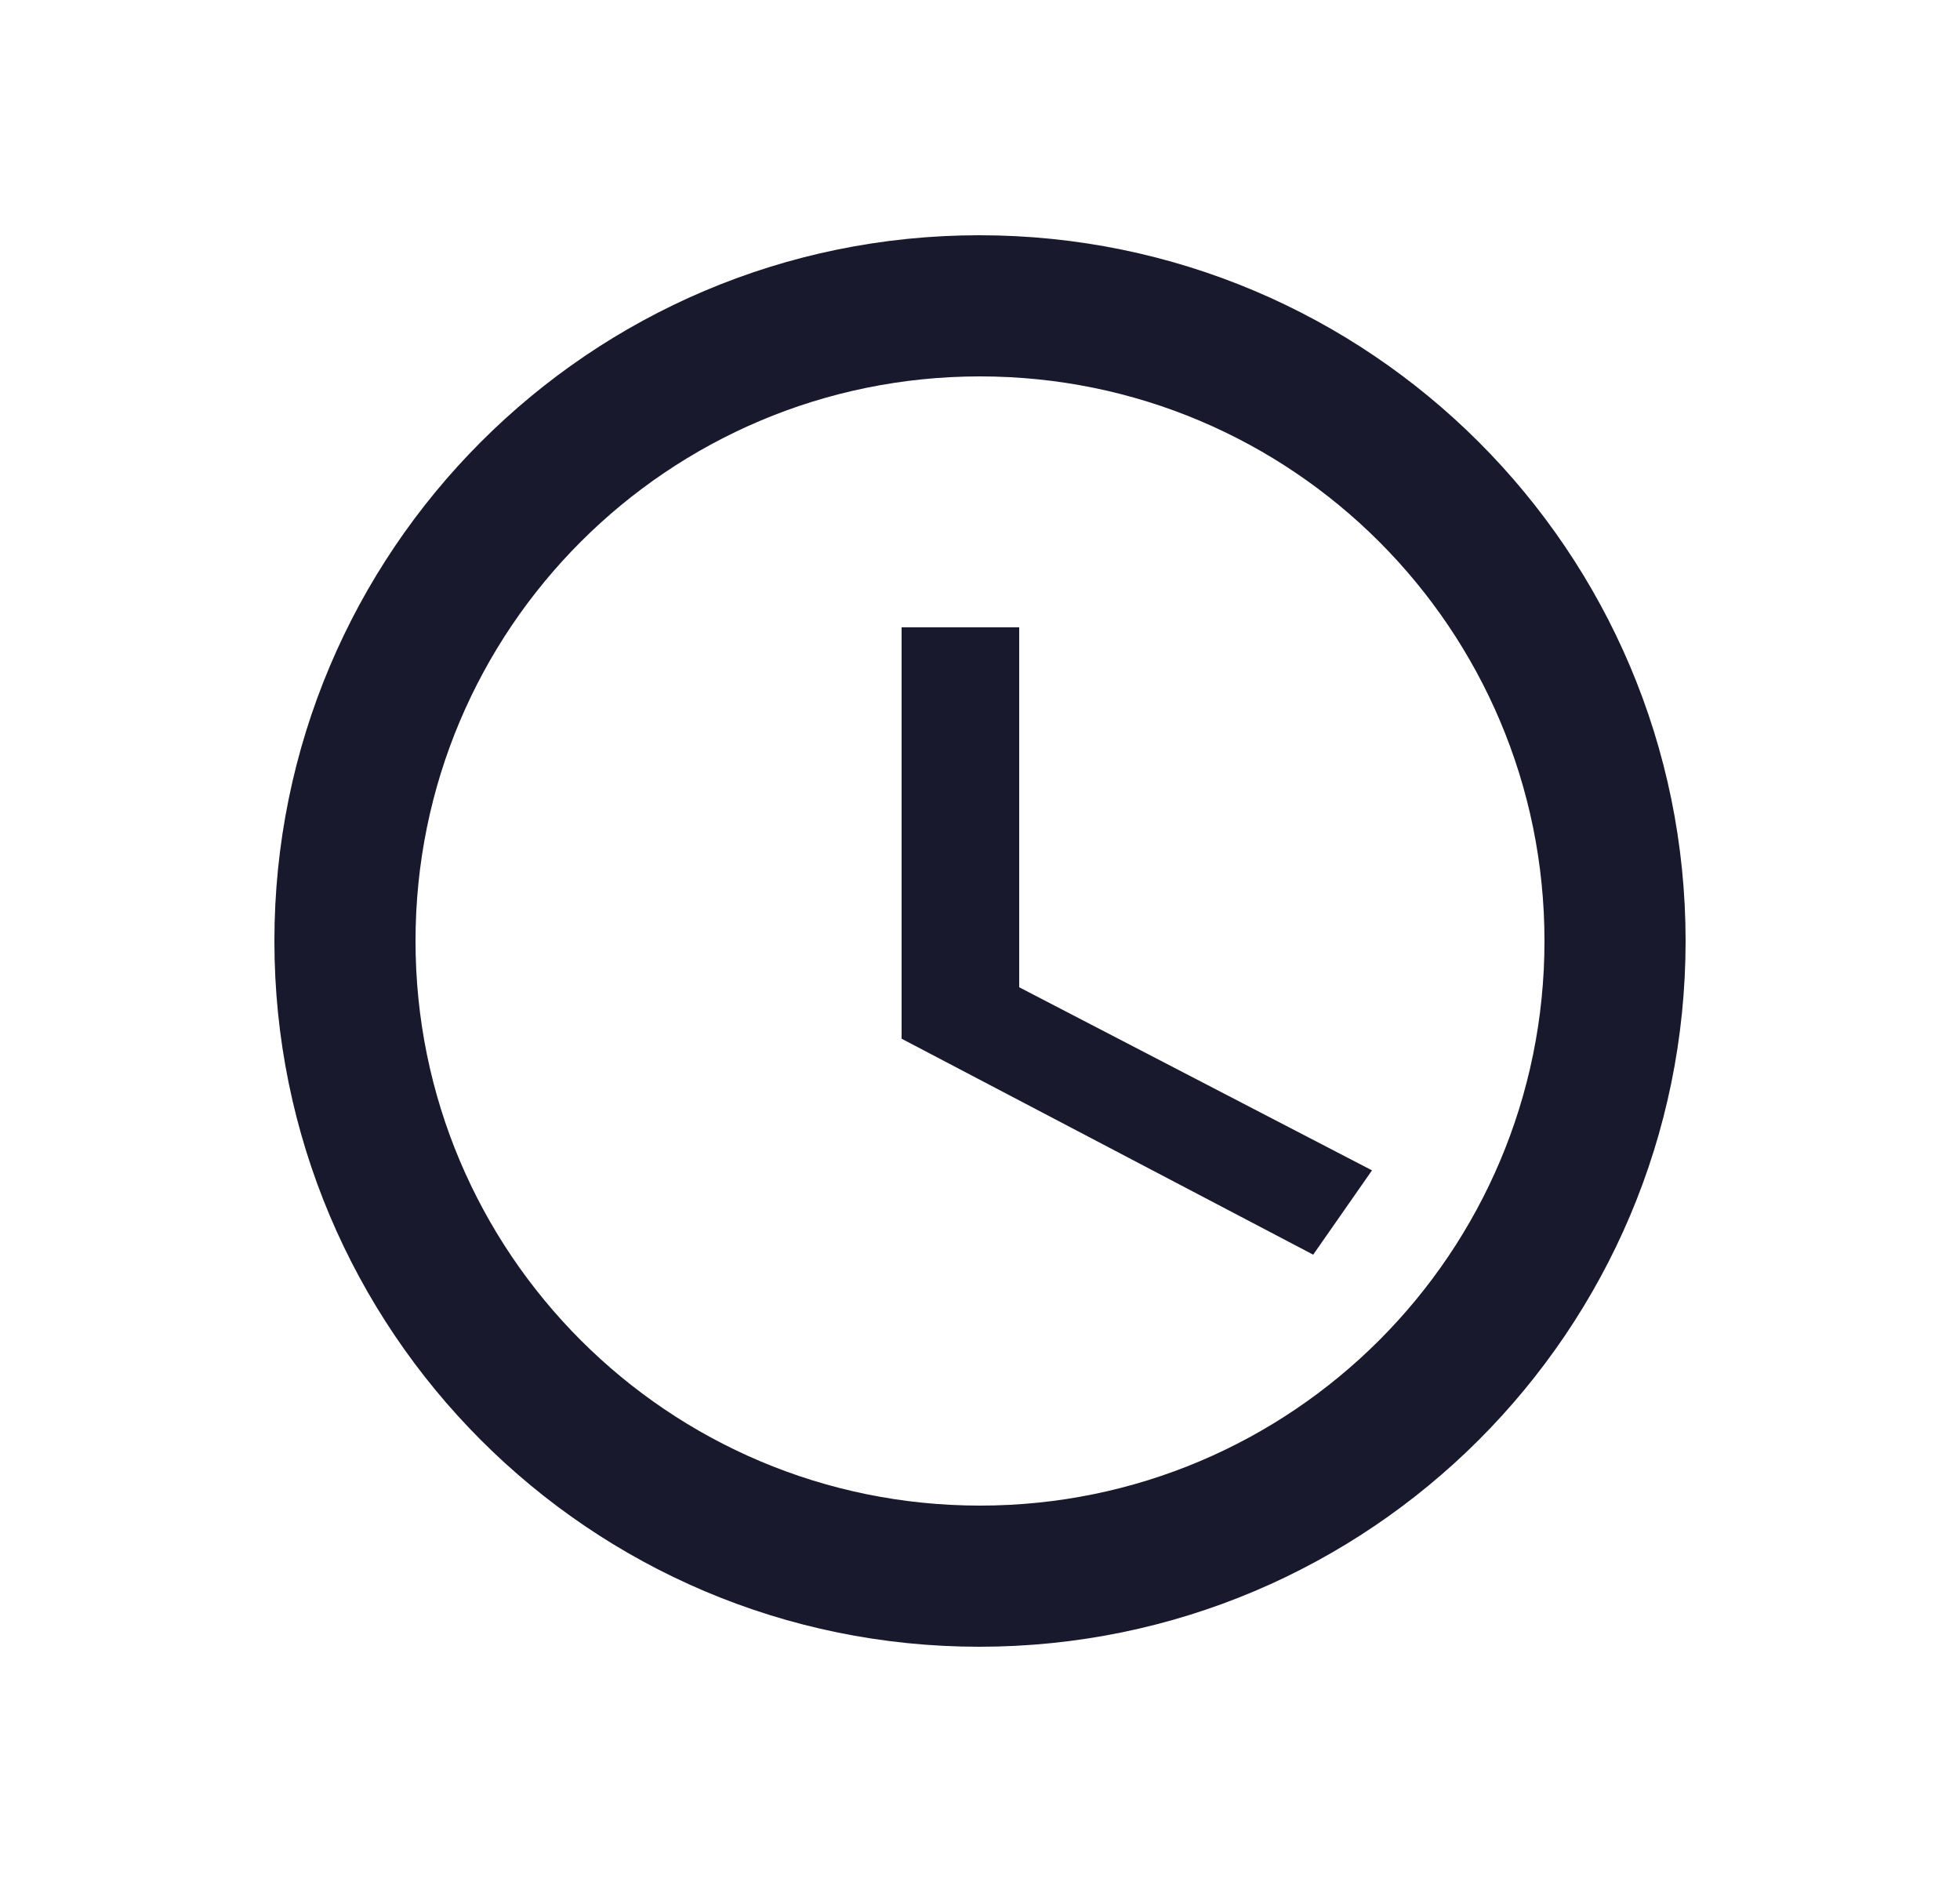
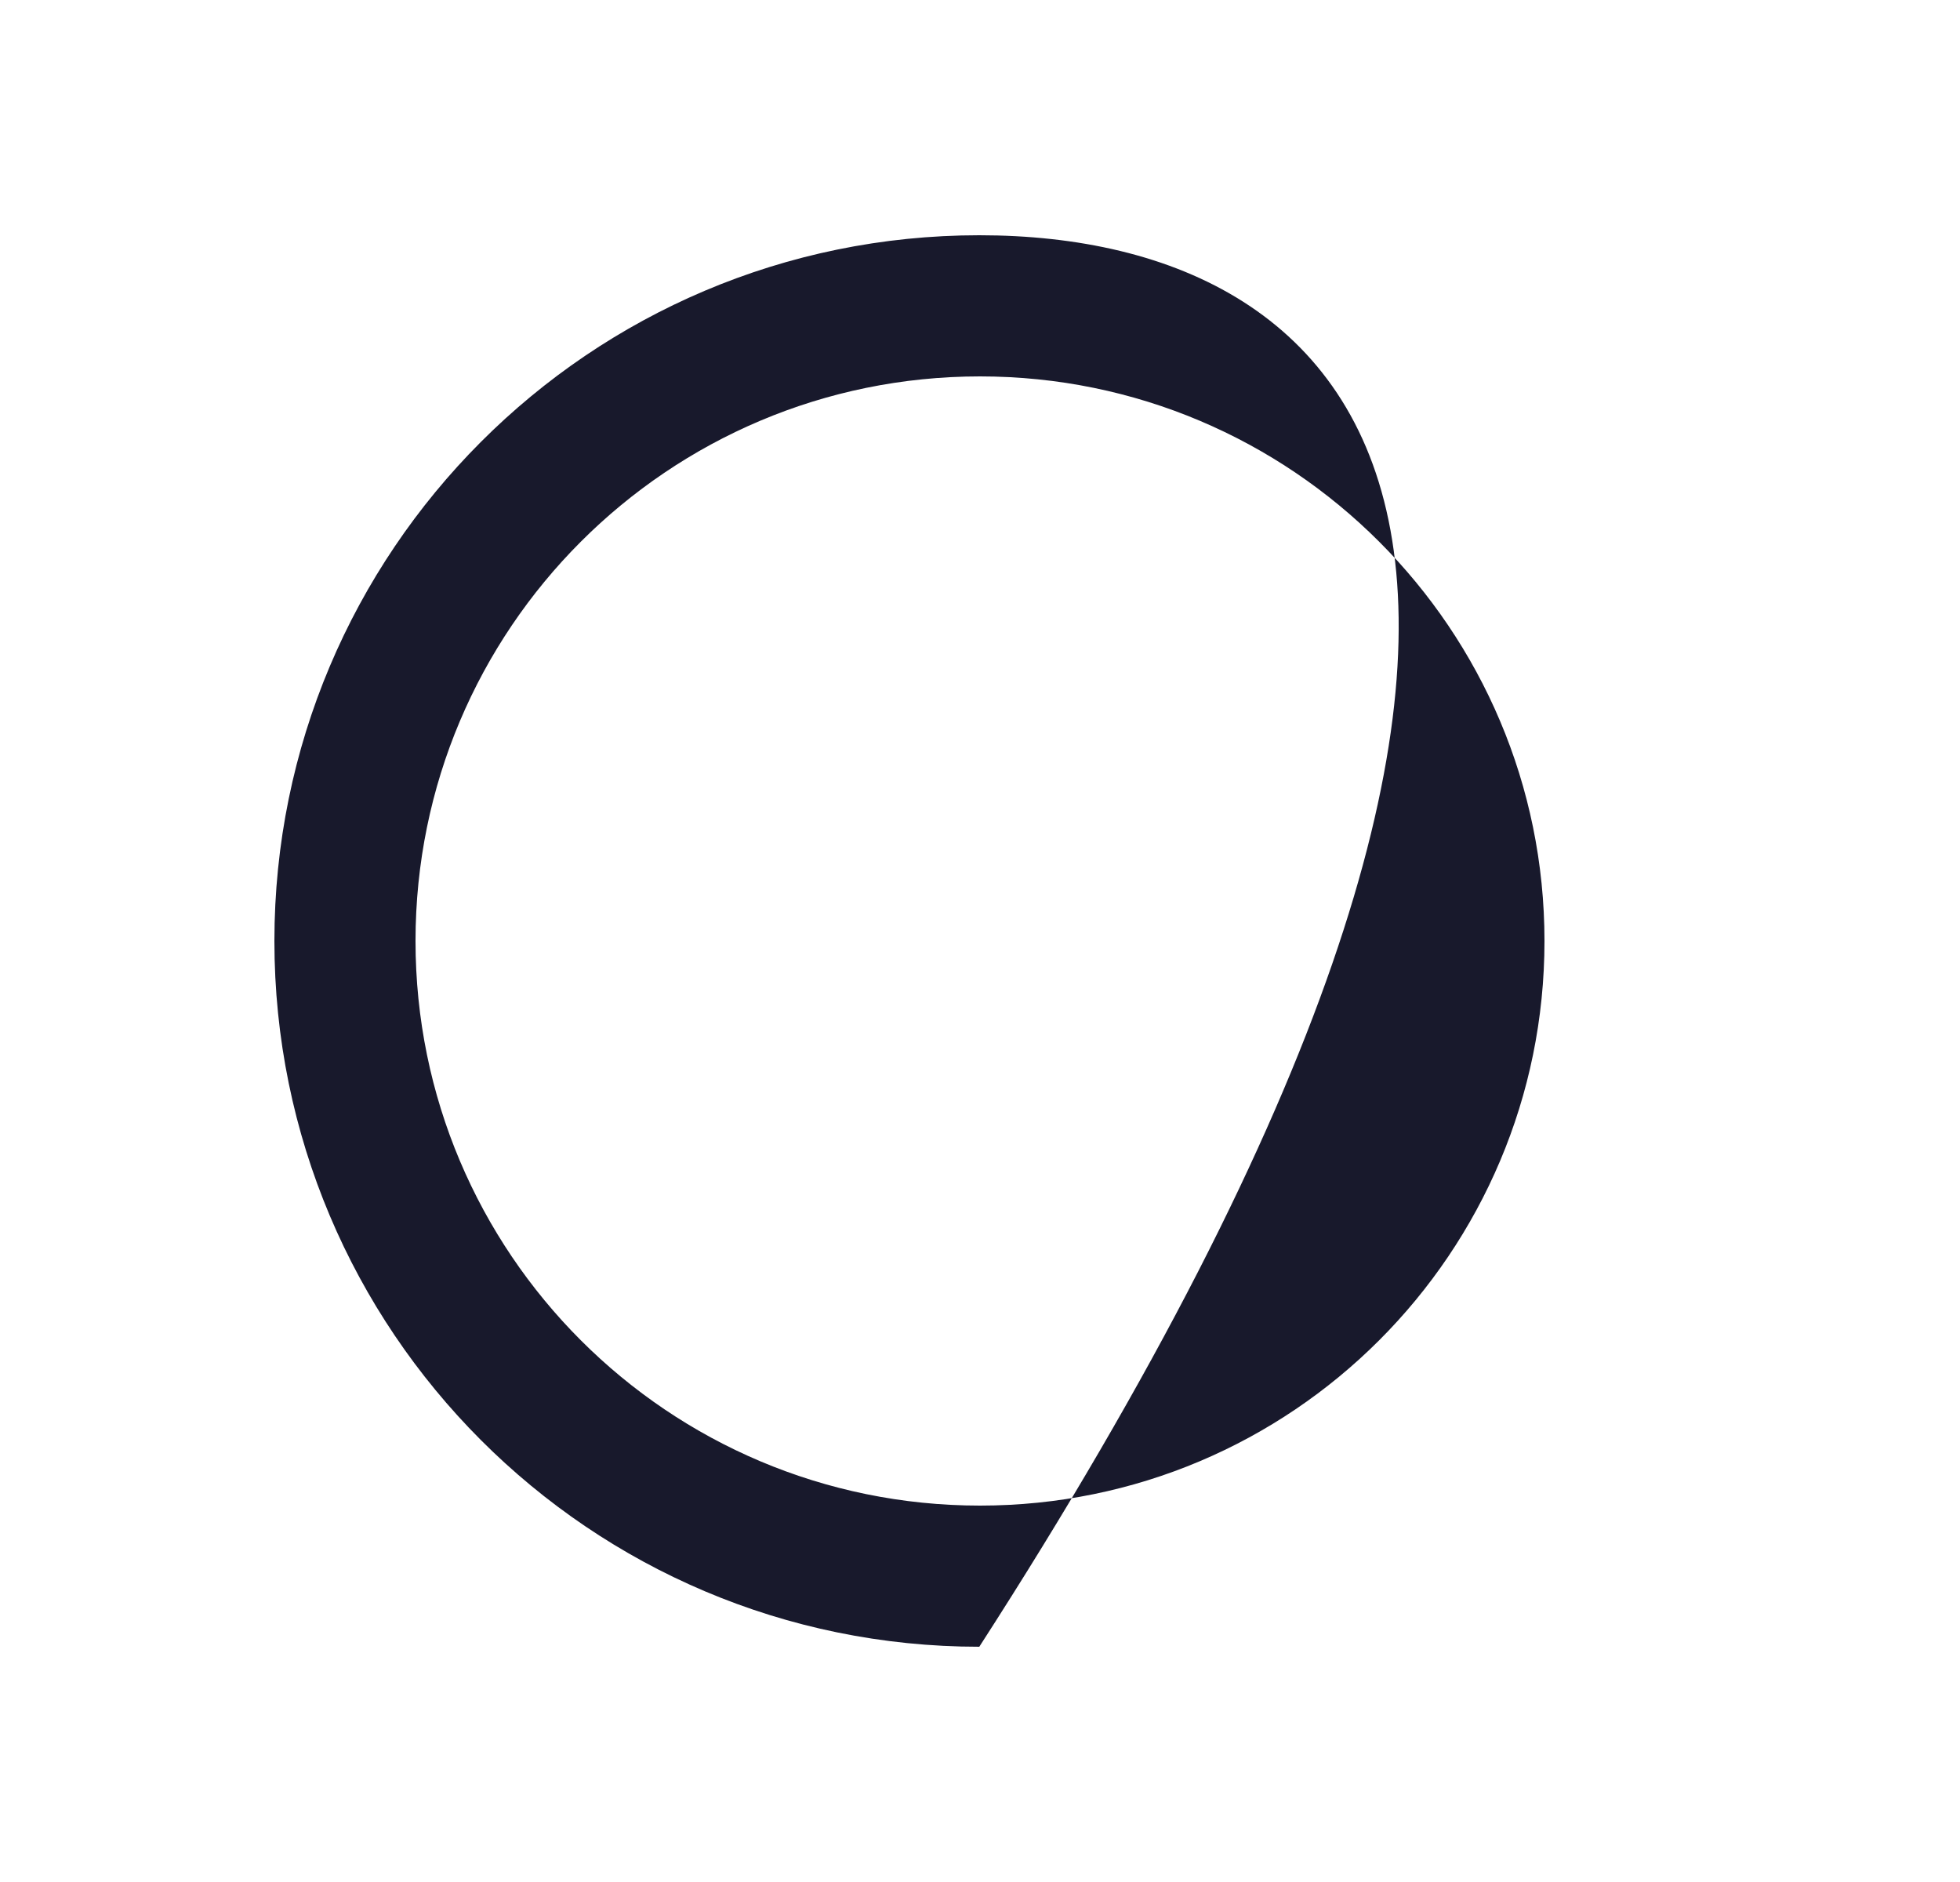
<svg xmlns="http://www.w3.org/2000/svg" width="25" height="24" viewBox="0 0 25 24" fill="none">
-   <path d="M12.491 3C7.523 3 3.5 7.032 3.5 12C3.5 16.968 7.523 21 12.491 21C17.468 21 21.5 16.968 21.5 12C21.5 7.032 17.468 3 12.491 3ZM12.5 19.2C8.522 19.2 5.3 15.978 5.3 12C5.3 8.022 8.522 4.8 12.5 4.8C16.478 4.8 19.7 8.022 19.7 12C19.7 15.978 16.478 19.2 12.5 19.2Z" fill="#18192C" />
-   <path d="M13 8H11.5V13.246L16.75 16L17.5 14.925L13 12.59V8Z" fill="#18192C" />
+   <path d="M12.491 3C7.523 3 3.5 7.032 3.5 12C3.5 16.968 7.523 21 12.491 21C21.5 7.032 17.468 3 12.491 3ZM12.5 19.2C8.522 19.2 5.3 15.978 5.3 12C5.3 8.022 8.522 4.8 12.5 4.8C16.478 4.8 19.7 8.022 19.7 12C19.7 15.978 16.478 19.2 12.5 19.2Z" fill="#18192C" />
</svg>